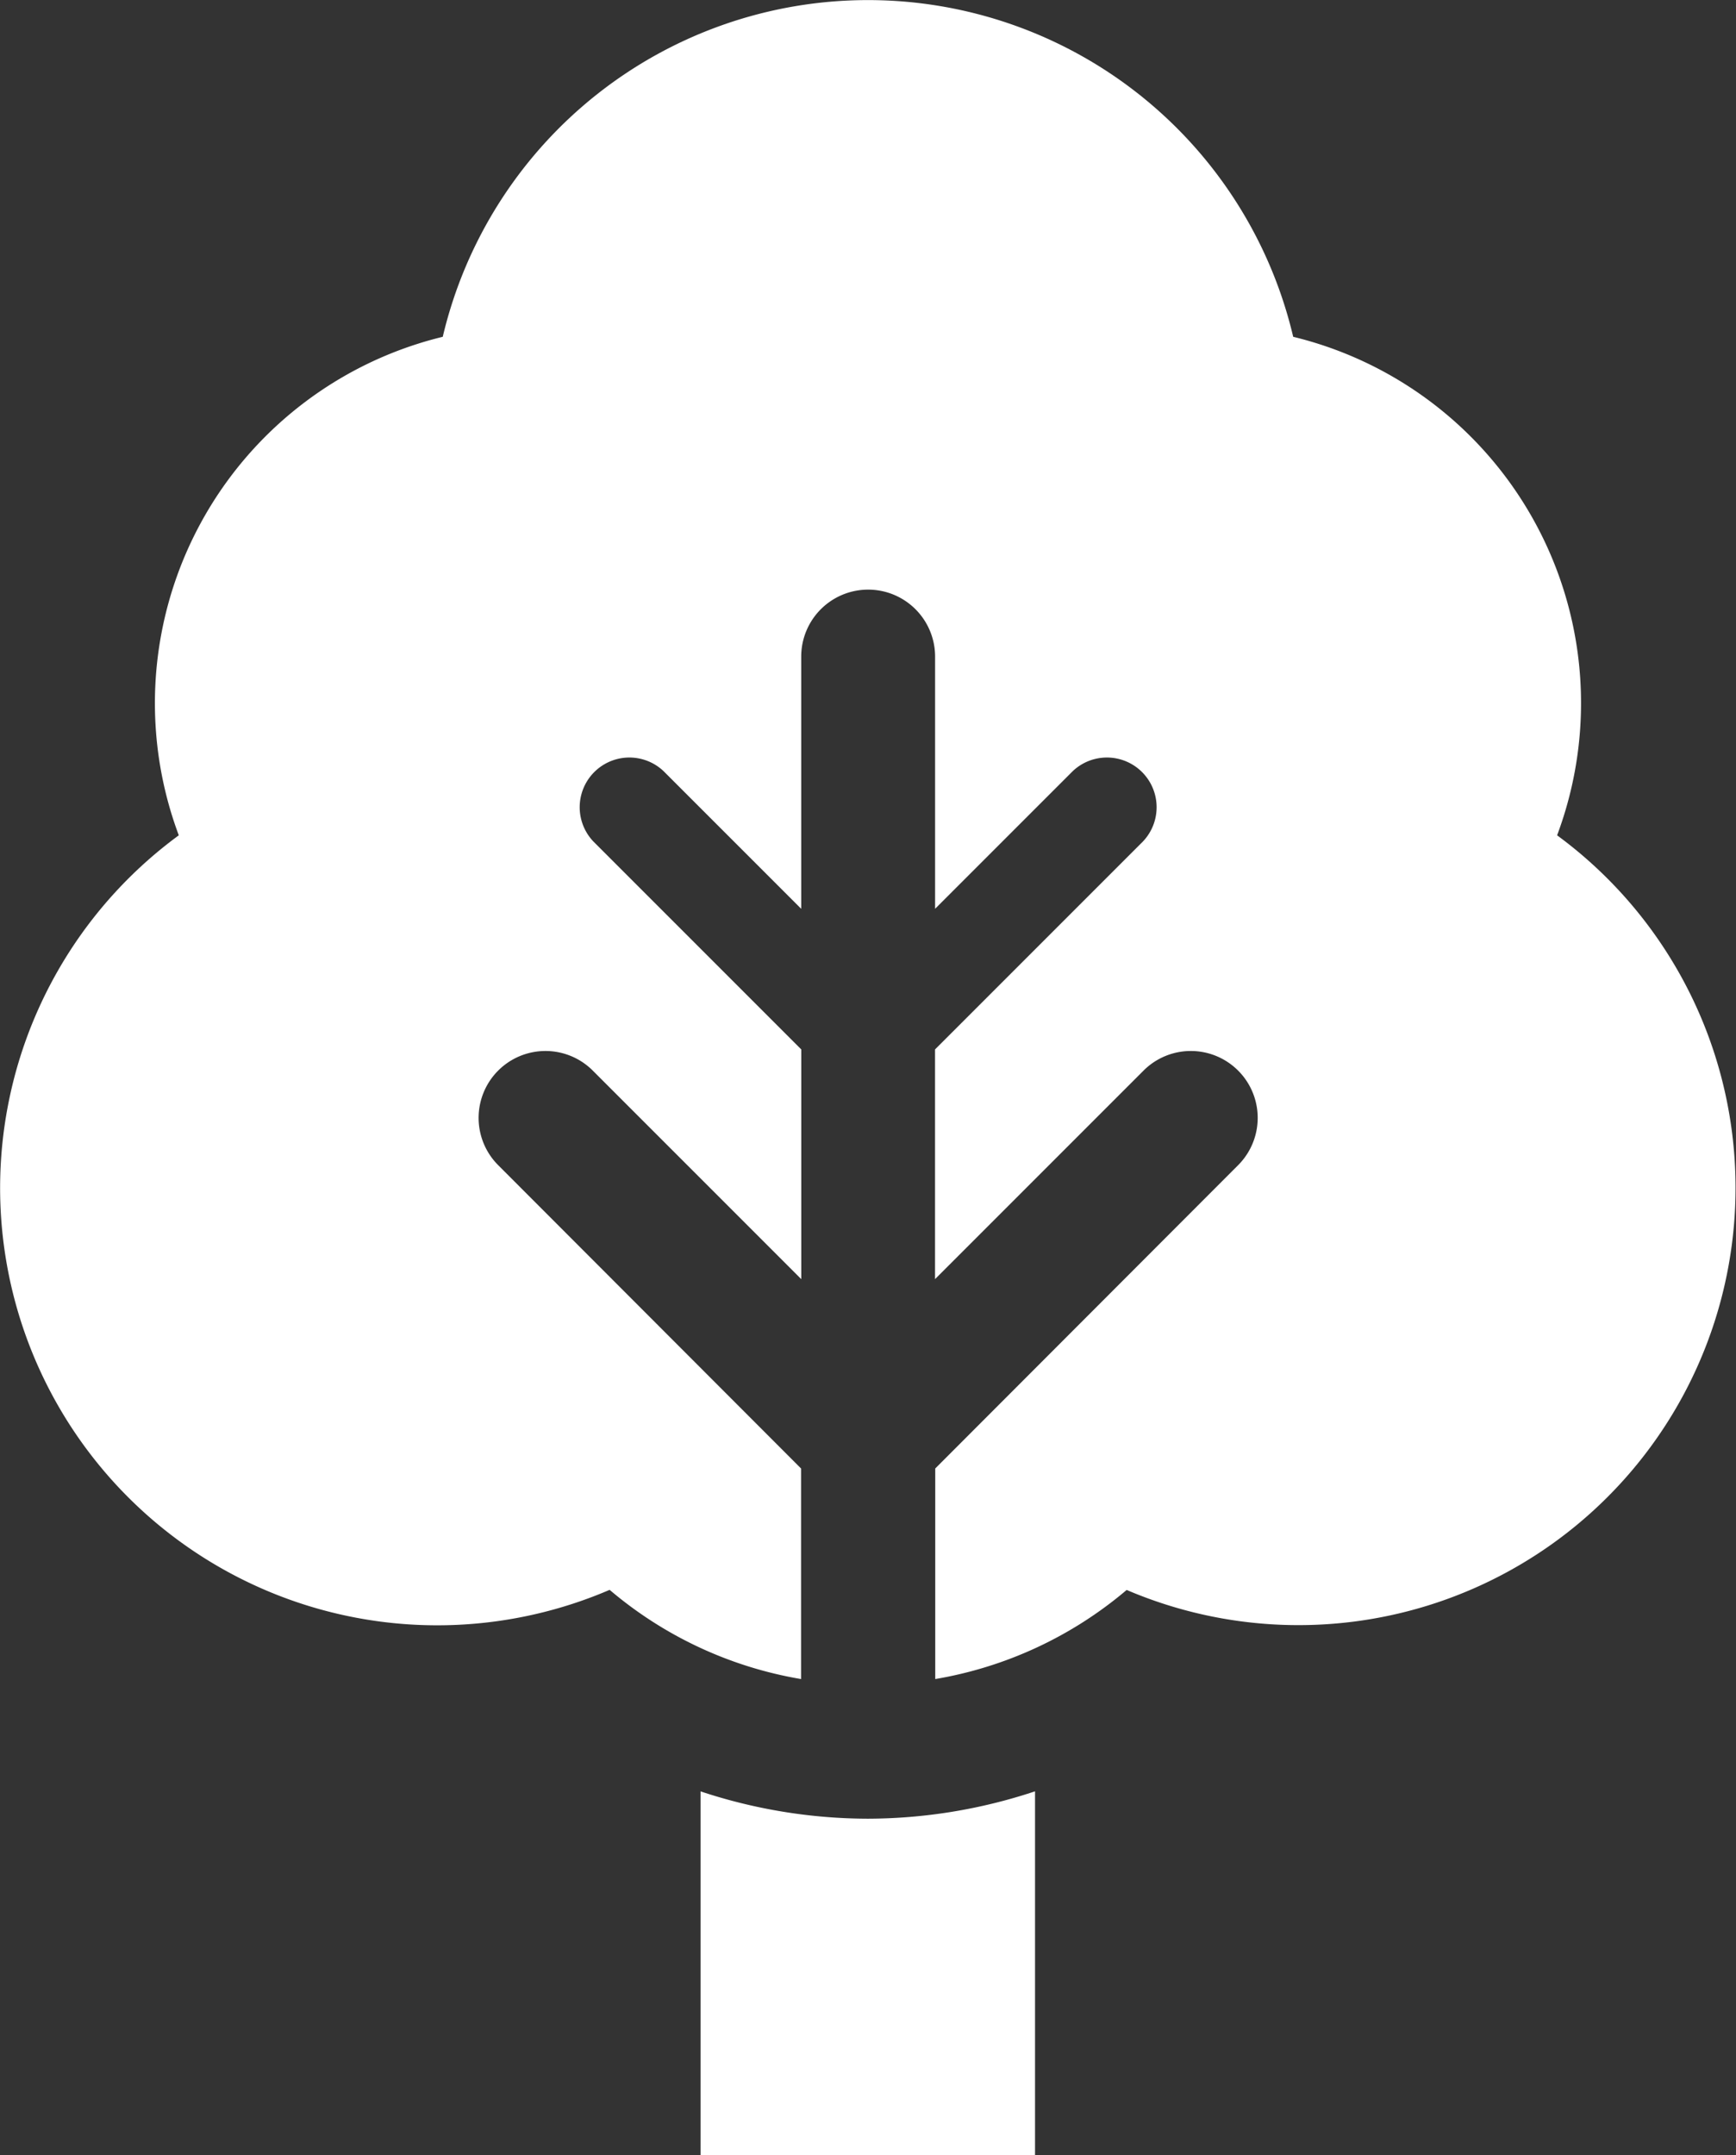
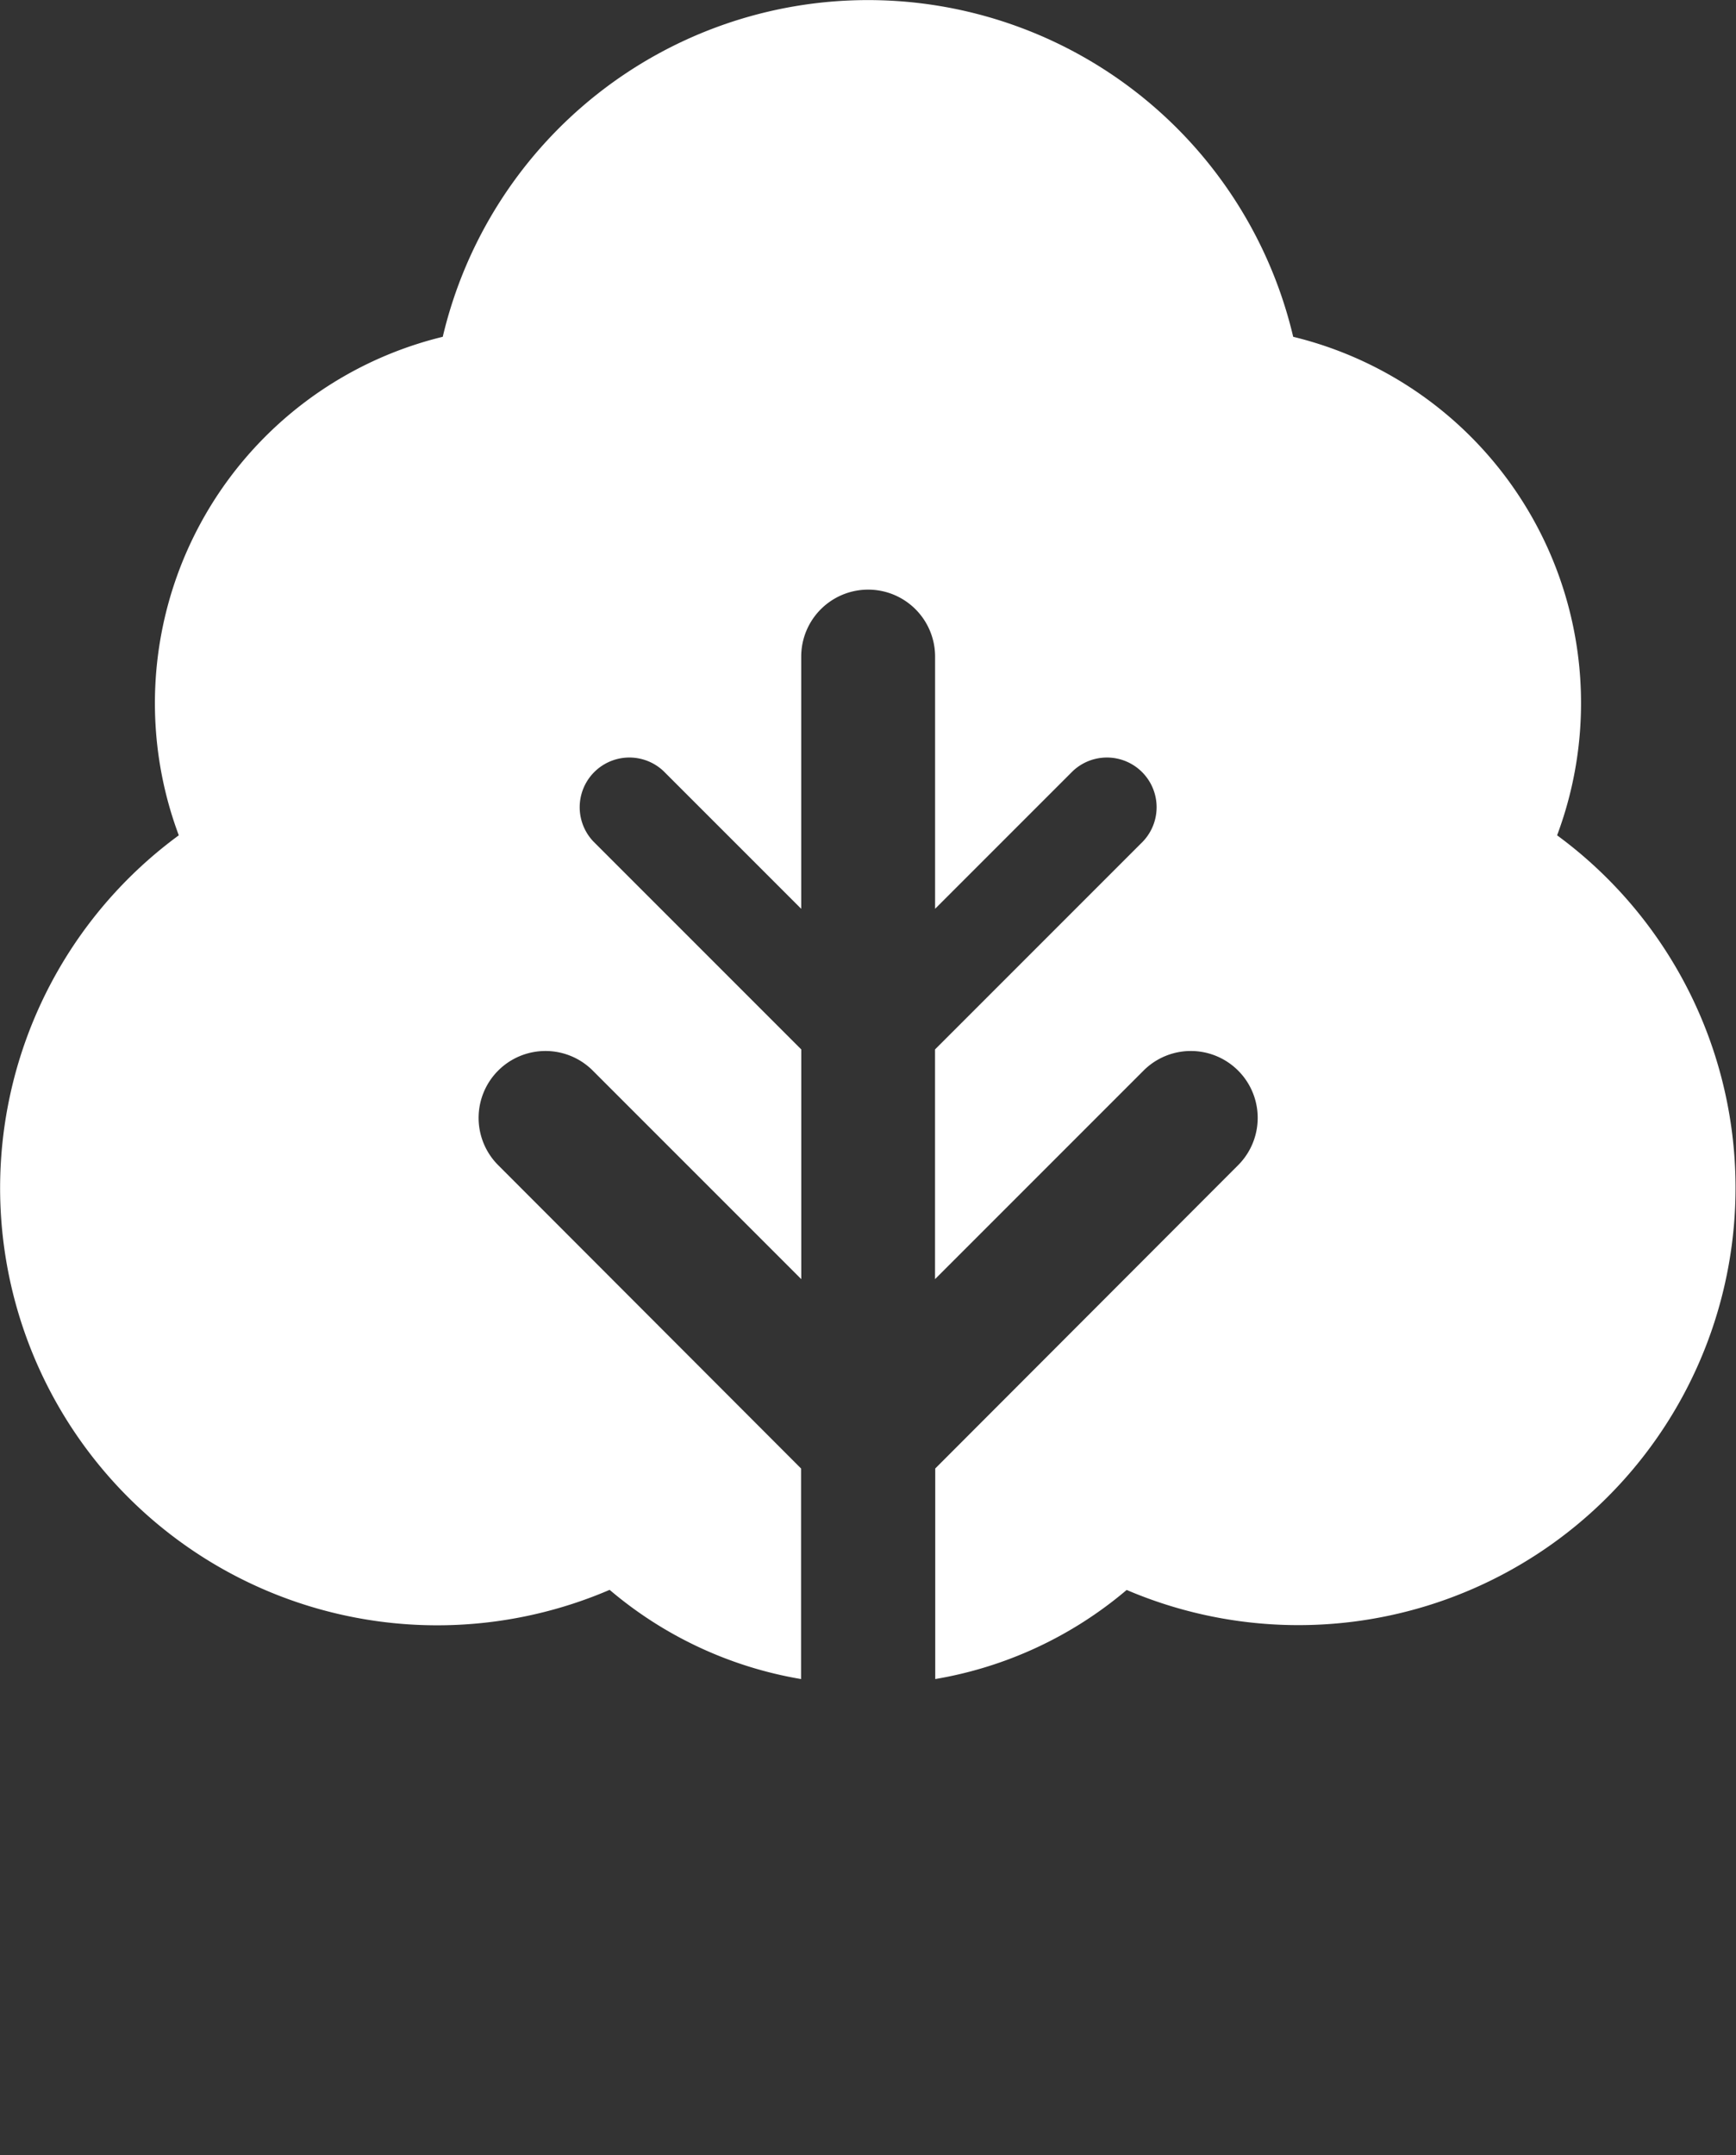
<svg xmlns="http://www.w3.org/2000/svg" width="33.818" height="41.965" viewBox="0 0 33.818 41.965">
  <rect x="0" y="0" width="33.818" height="41.965" fill="#333333" stroke="none" />
  <g transform="translate(0.001 -0.001)">
-     <path d="M77.7,499.691a10.389,10.389,0,0,1-3.258-.532v7.084h6.516v-7.085A10.375,10.375,0,0,1,77.7,499.691Z" transform="translate(-60.796 -464.277)" fill="#fff" />
    <path d="M80.036,452.2a7.34,7.34,0,0,0-5.141-9.707,8.511,8.511,0,0,0-16.567,0,7.343,7.343,0,0,0-5.142,9.707,8.515,8.515,0,0,0,8.393,14.692,7.751,7.751,0,0,0,3.729,1.737v-4.1l-5.9-5.906a1.3,1.3,0,0,1,1.842-1.842l4.062,4.061v-4.473l-4.05-4.049a.968.968,0,0,1,1.368-1.369l2.681,2.68v-4.911a1.3,1.3,0,0,1,2.608,0v4.911l2.681-2.68a.968.968,0,0,1,1.368,1.369l-4.05,4.049v4.473l4.062-4.061a1.3,1.3,0,0,1,1.842,1.842l-5.9,5.906v4.1a7.764,7.764,0,0,0,3.729-1.735A8.515,8.515,0,0,0,80.036,452.2Z" transform="translate(-49.704 -435.934)" fill="#fff" />
  </g>
</svg>